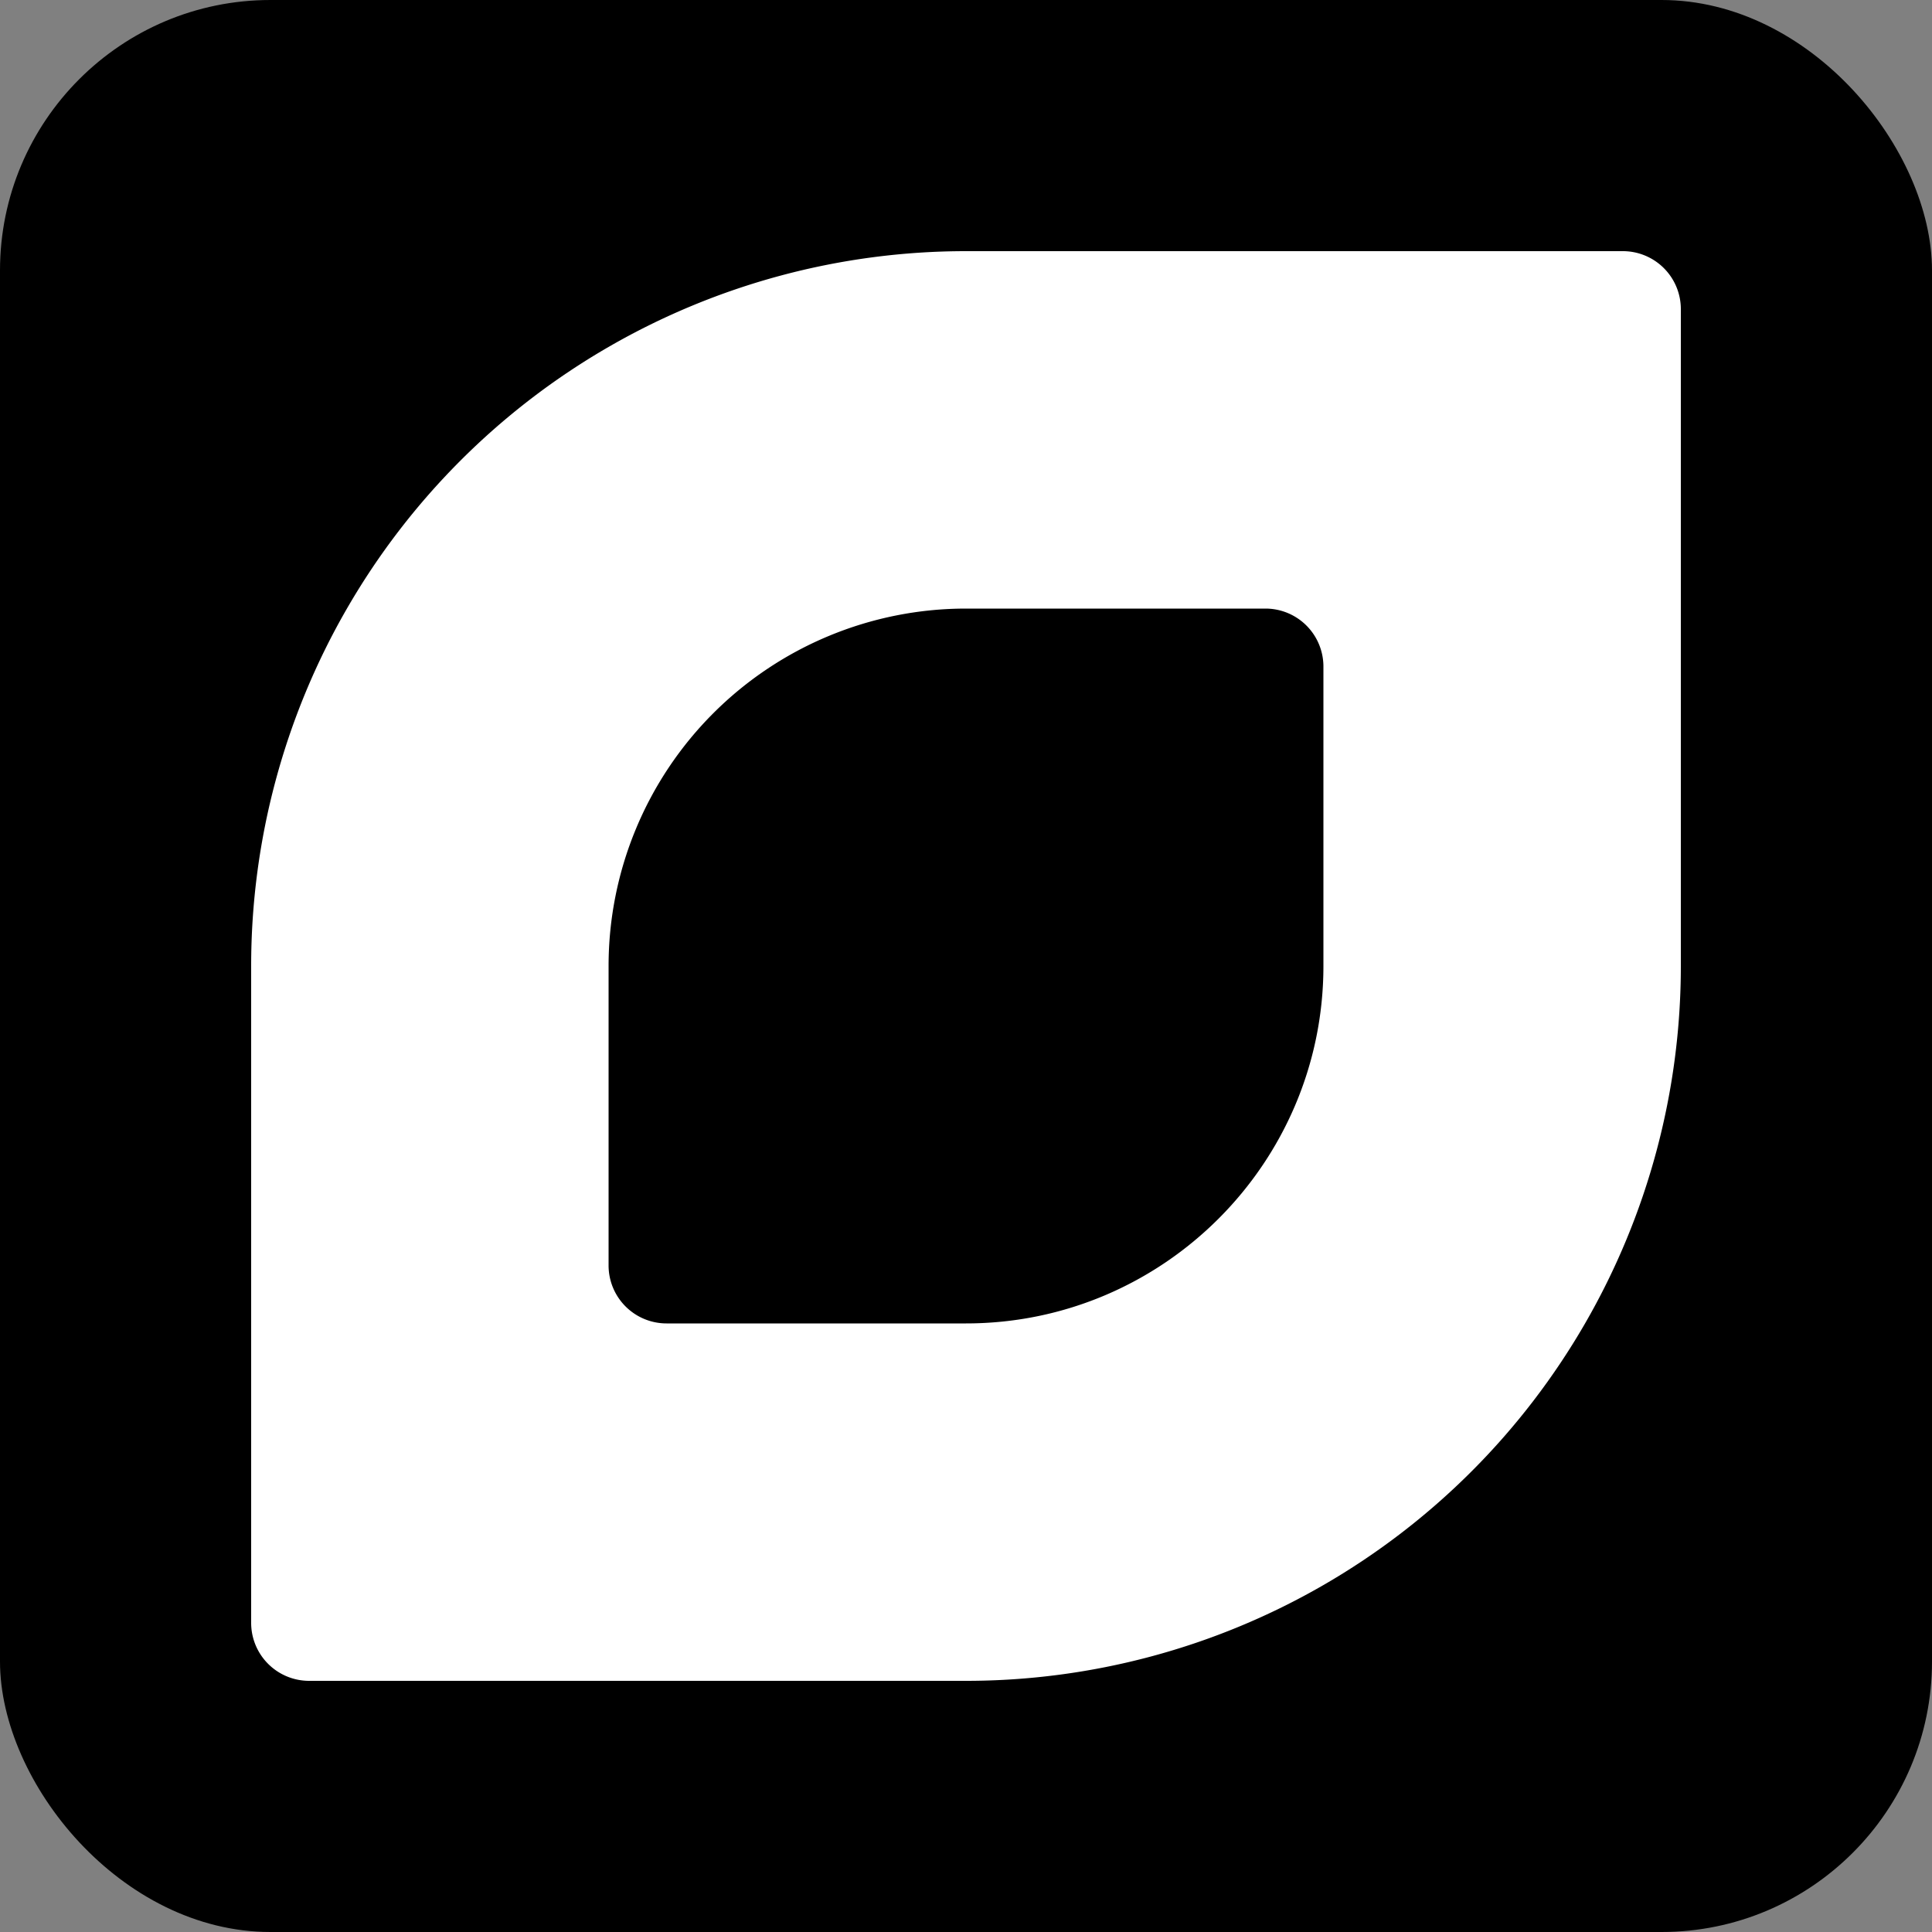
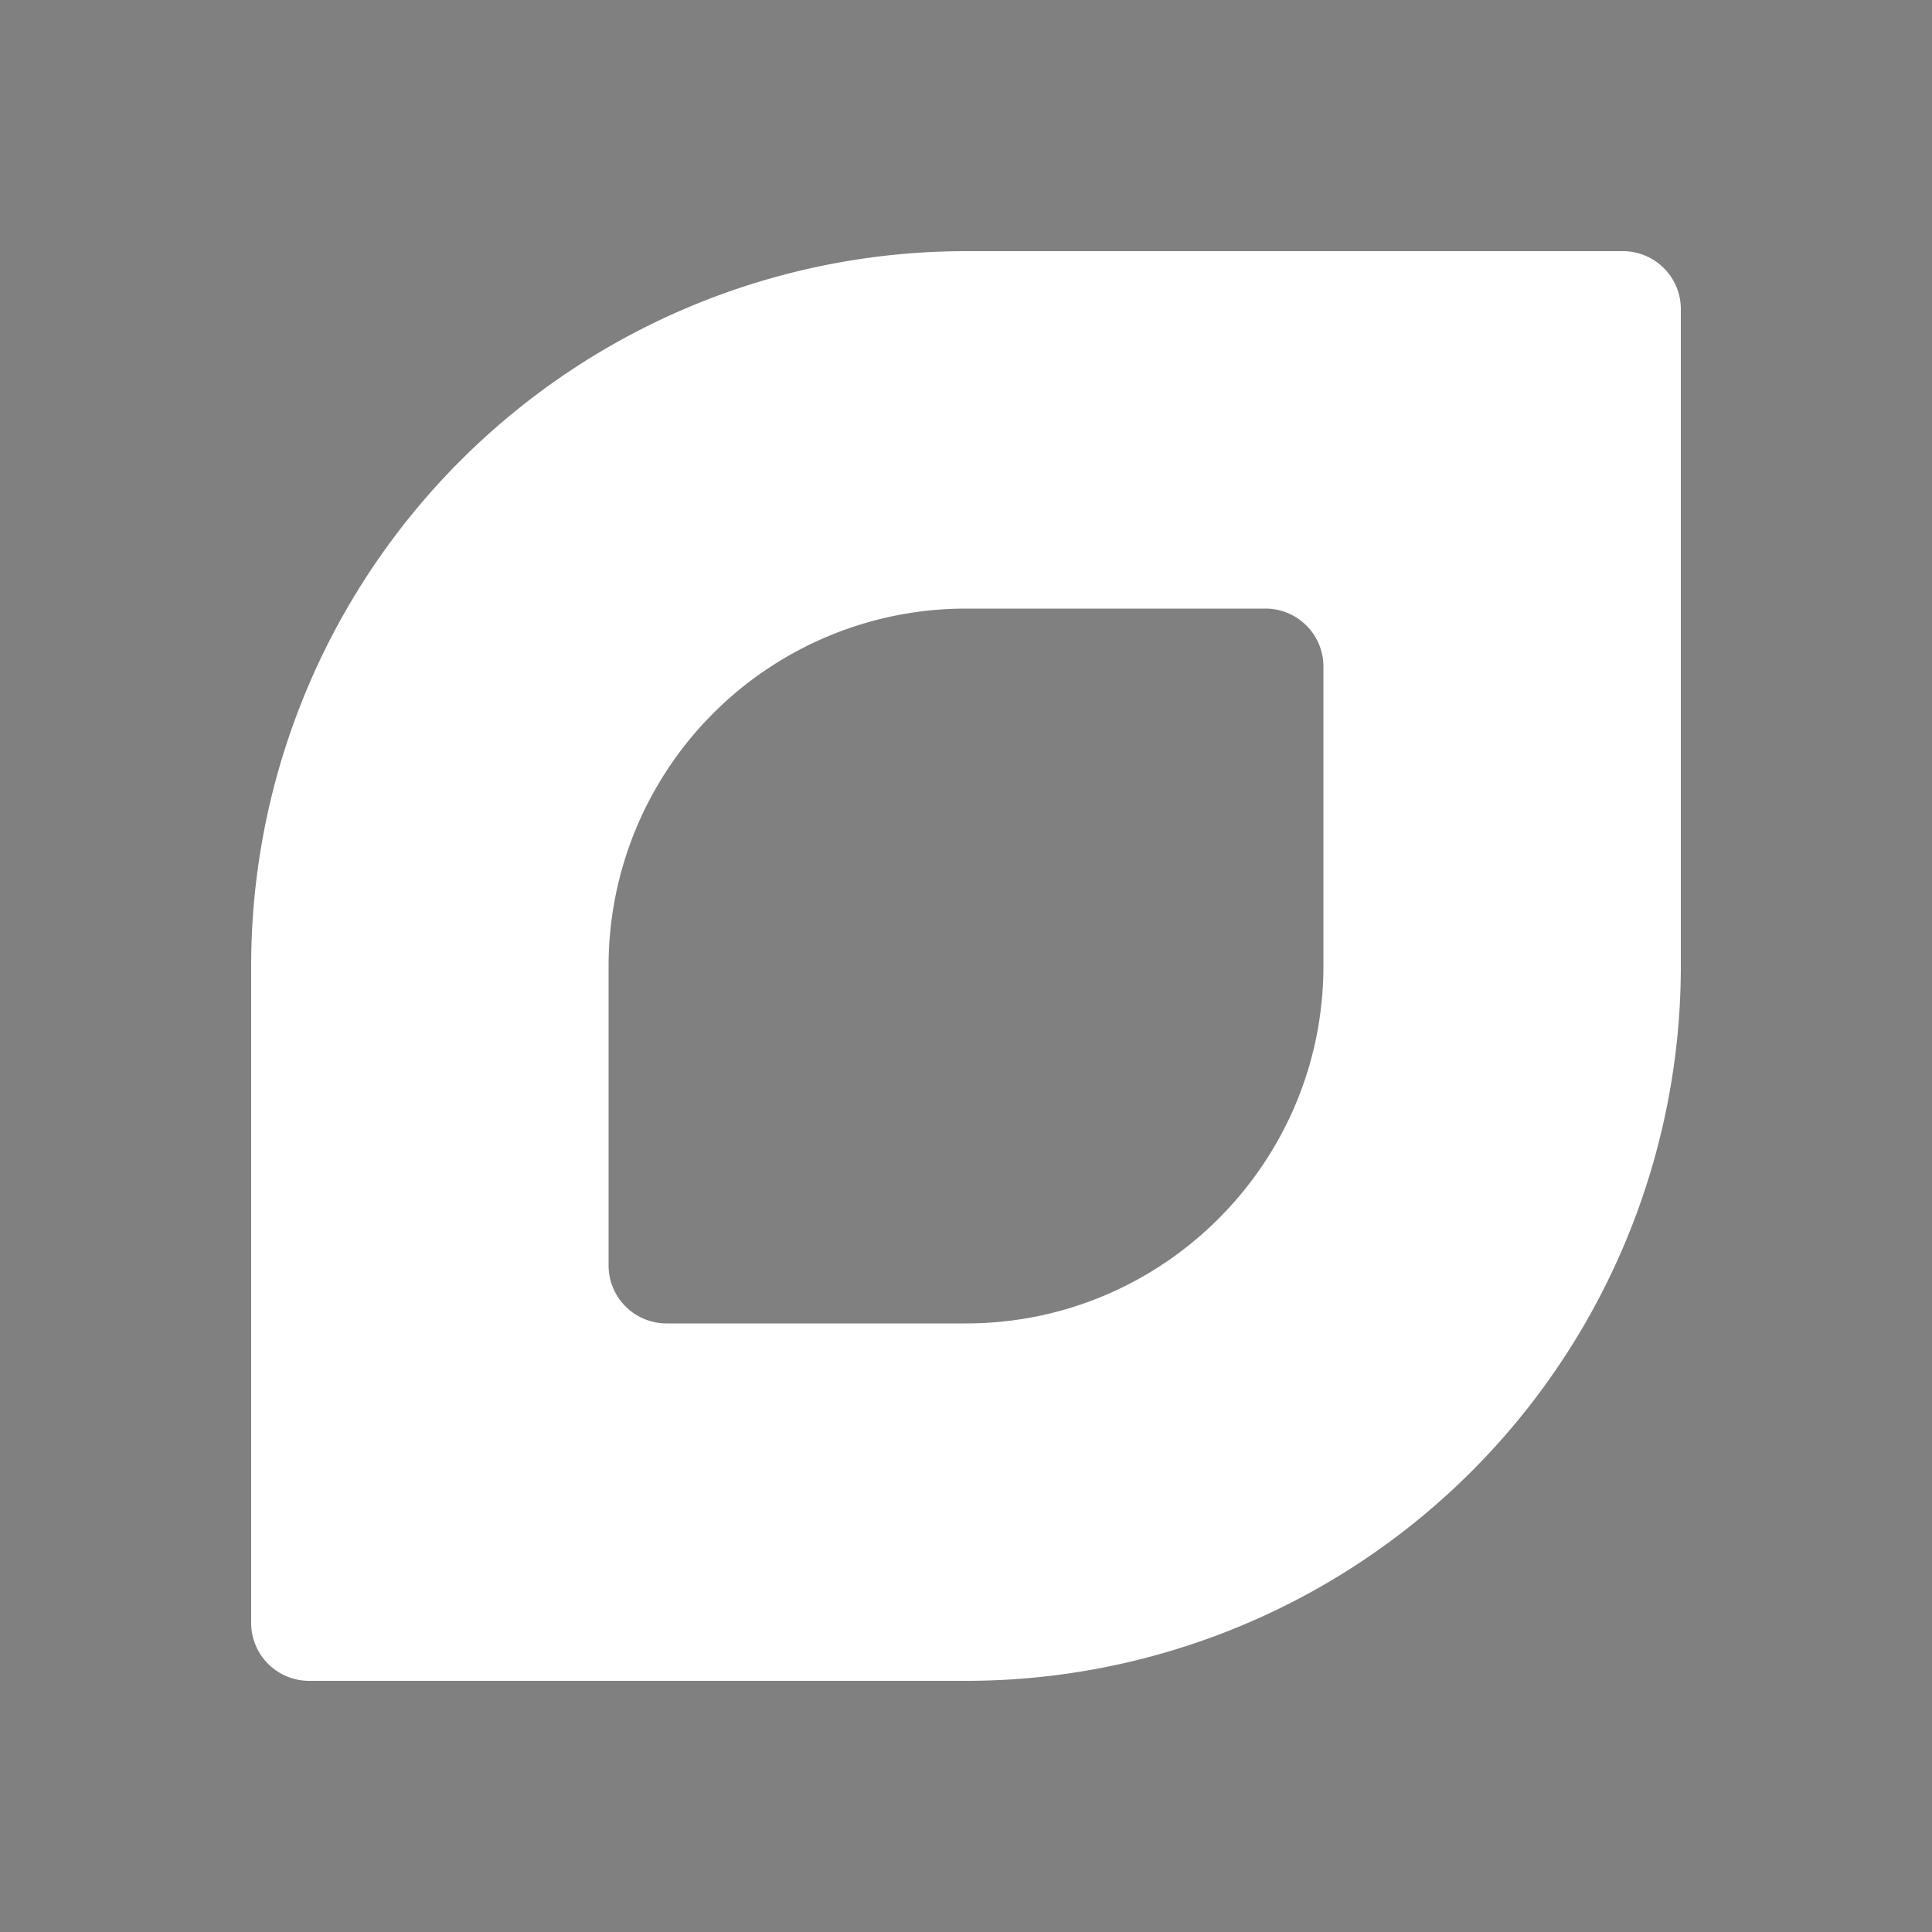
<svg xmlns="http://www.w3.org/2000/svg" width="100" height="100" viewBox="0 0 100 100" fill="none">
  <rect x="0" y="0" width="100" height="100" fill="#808080" stroke="none" />
-   <rect width="100" height="100" rx="14" fill="black" />
  <path fill-rule="evenodd" clip-rule="evenodd" d="M68.5 34.5a3 3 0 0 0-3-3H50A18.5 18.5 0 0 0 31.5 50v15.5a3 3 0 0 0 3 3H50c10.2 0 18.5-8.3 18.5-18.5V34.5ZM50 13a37 37 0 0 0-37 37v34a3 3 0 0 0 3 3h34a37 37 0 0 0 37-37V16a3 3 0 0 0-3-3H50Z" fill="white" />
</svg>